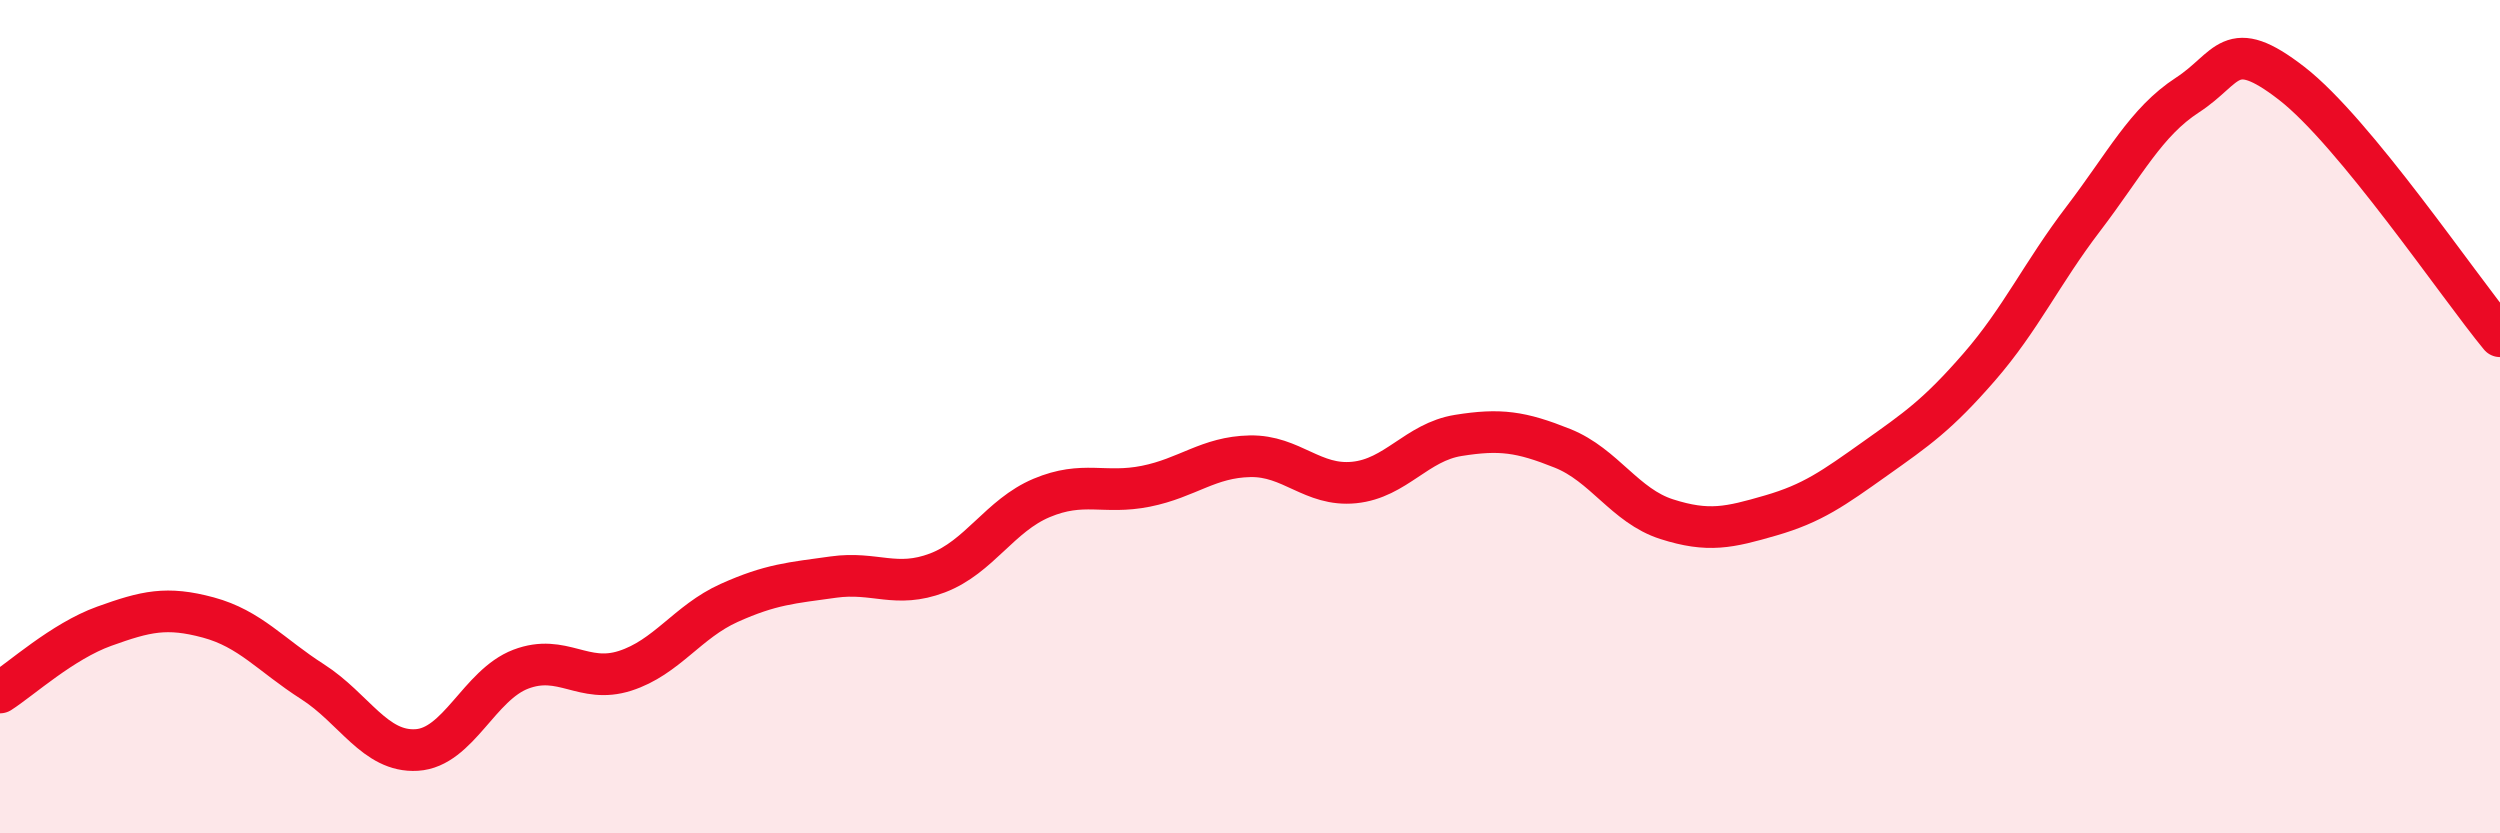
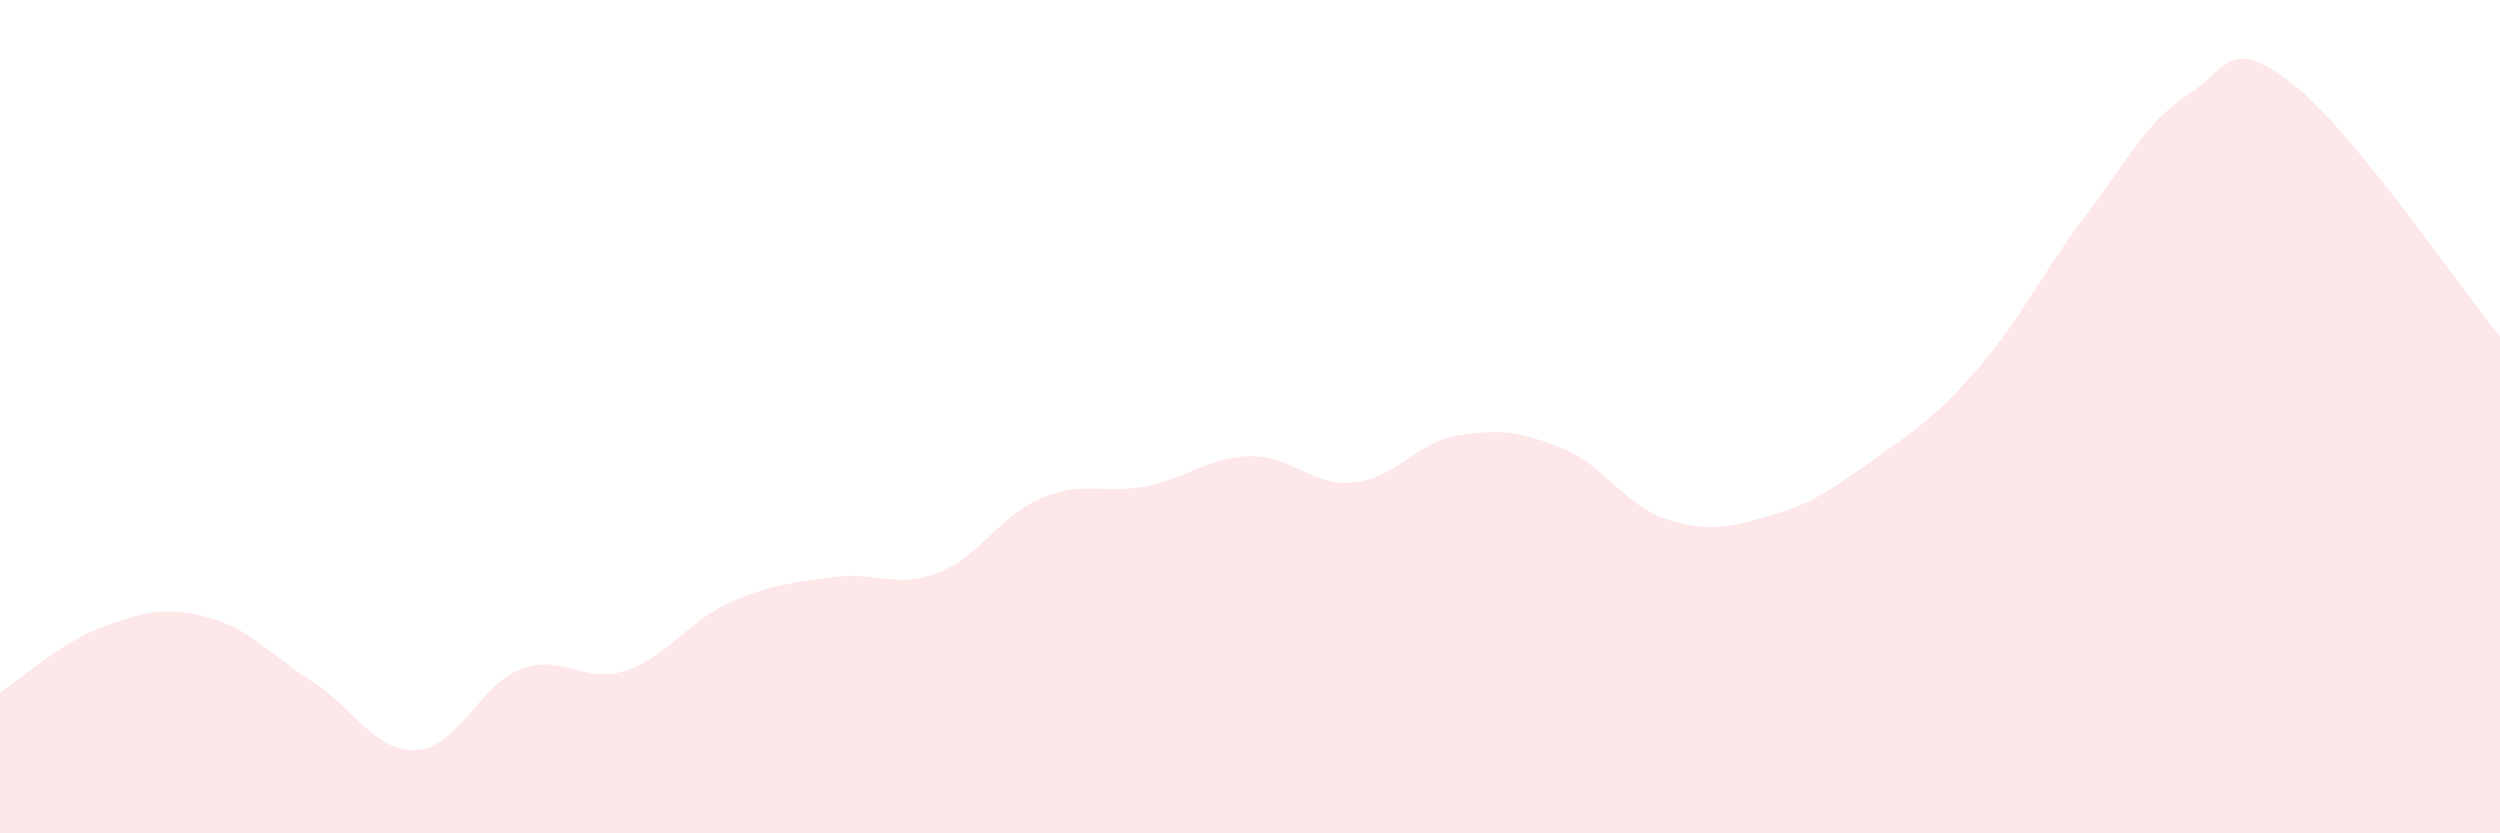
<svg xmlns="http://www.w3.org/2000/svg" width="60" height="20" viewBox="0 0 60 20">
  <path d="M 0,16.62 C 0.5,16.3 1.5,15.39 2.5,15.03 C 3.5,14.67 4,14.55 5,14.82 C 6,15.09 6.5,15.72 7.5,16.36 C 8.5,17 9,18.06 10,18 C 11,17.94 11.5,16.44 12.5,16.06 C 13.5,15.68 14,16.42 15,16.1 C 16,15.78 16.5,14.92 17.5,14.47 C 18.5,14.02 19,13.99 20,13.85 C 21,13.71 21.5,14.13 22.5,13.75 C 23.5,13.37 24,12.37 25,11.95 C 26,11.53 26.5,11.87 27.5,11.67 C 28.5,11.47 29,10.97 30,10.95 C 31,10.93 31.5,11.68 32.5,11.58 C 33.5,11.48 34,10.61 35,10.45 C 36,10.29 36.5,10.36 37.5,10.76 C 38.5,11.16 39,12.14 40,12.46 C 41,12.78 41.5,12.66 42.5,12.37 C 43.5,12.08 44,11.72 45,11.01 C 46,10.3 46.5,9.96 47.5,8.81 C 48.5,7.66 49,6.56 50,5.25 C 51,3.94 51.5,2.93 52.5,2.28 C 53.5,1.63 53.5,0.84 55,2 C 56.5,3.16 59,6.86 60,8.07L60 20L0 20Z" fill="#EB0A25" opacity="0.1" stroke-linecap="round" stroke-linejoin="round" />
-   <path d="M 0,16.62 C 0.5,16.3 1.5,15.39 2.5,15.03 C 3.5,14.67 4,14.55 5,14.82 C 6,15.09 6.5,15.72 7.5,16.36 C 8.5,17 9,18.06 10,18 C 11,17.94 11.5,16.44 12.5,16.06 C 13.5,15.68 14,16.42 15,16.1 C 16,15.78 16.5,14.92 17.5,14.47 C 18.5,14.02 19,13.99 20,13.85 C 21,13.71 21.5,14.13 22.5,13.75 C 23.5,13.37 24,12.37 25,11.95 C 26,11.53 26.5,11.87 27.5,11.67 C 28.5,11.47 29,10.97 30,10.95 C 31,10.93 31.5,11.68 32.5,11.58 C 33.5,11.48 34,10.61 35,10.45 C 36,10.29 36.5,10.36 37.5,10.76 C 38.5,11.16 39,12.14 40,12.46 C 41,12.78 41.5,12.66 42.5,12.37 C 43.5,12.08 44,11.72 45,11.01 C 46,10.3 46.5,9.96 47.5,8.81 C 48.5,7.66 49,6.56 50,5.25 C 51,3.94 51.5,2.93 52.5,2.28 C 53.5,1.63 53.5,0.84 55,2 C 56.5,3.16 59,6.86 60,8.07" stroke="#EB0A25" stroke-width="1" fill="none" stroke-linecap="round" stroke-linejoin="round" />
</svg>